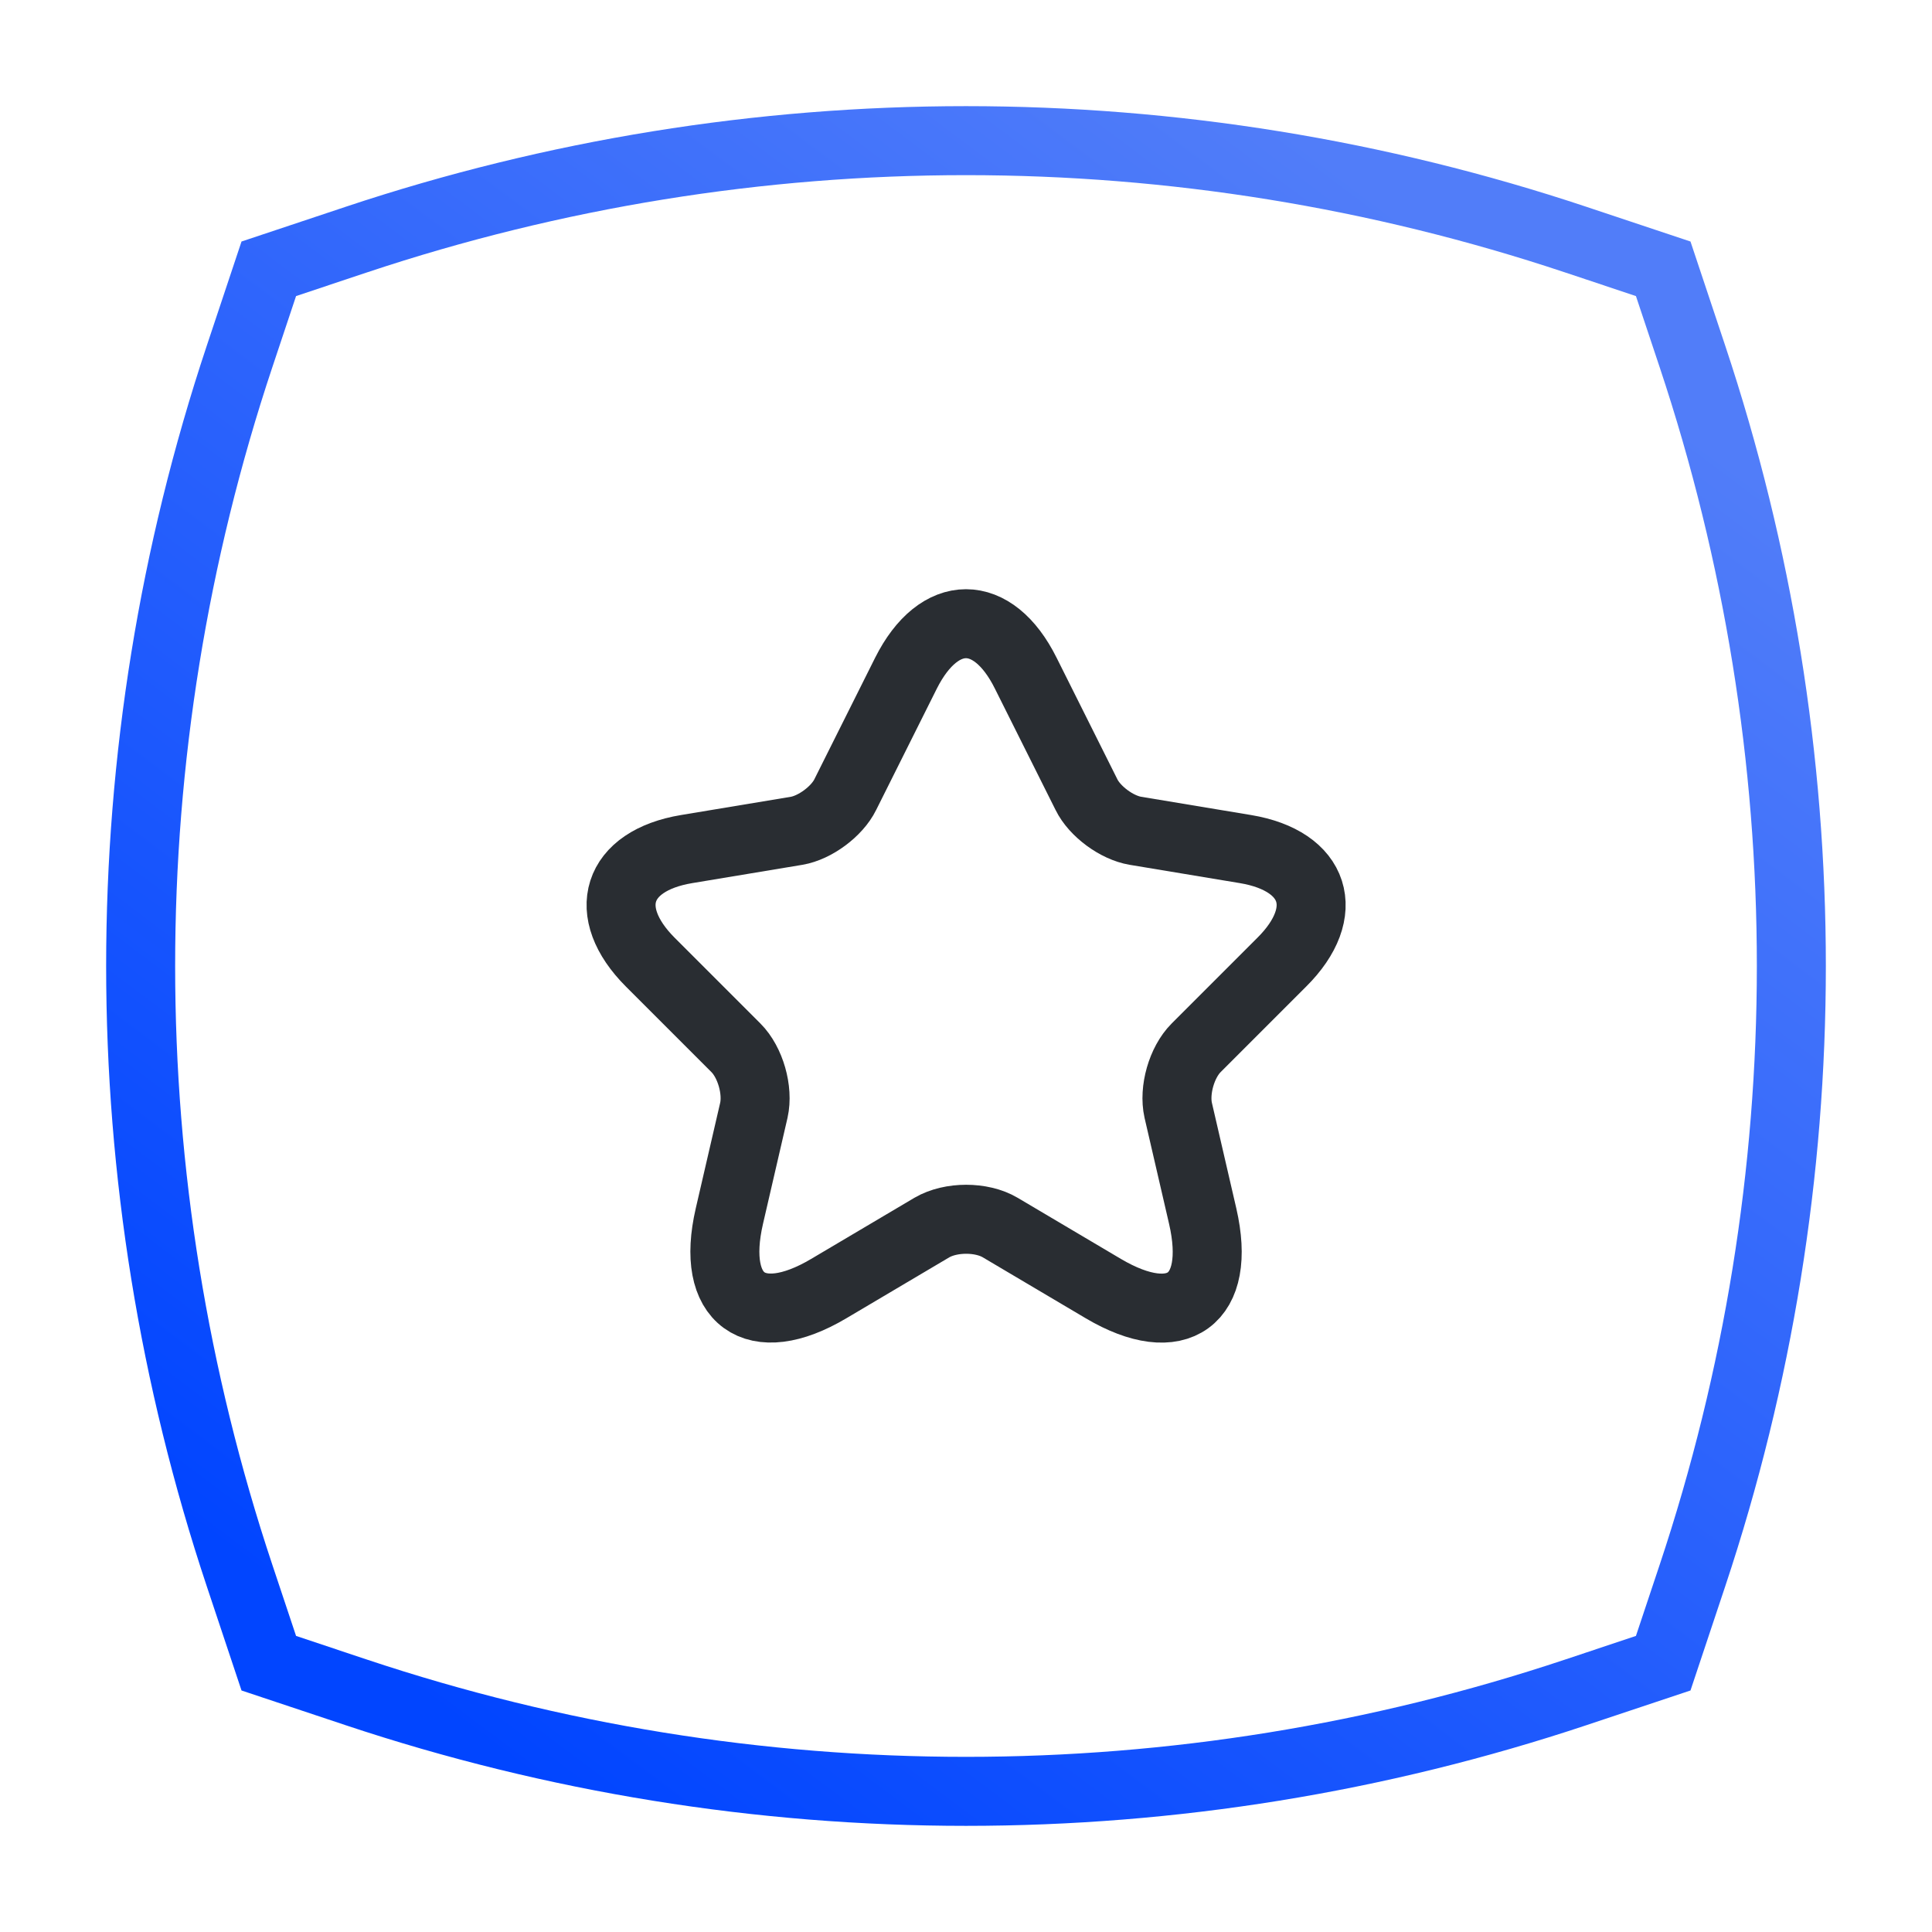
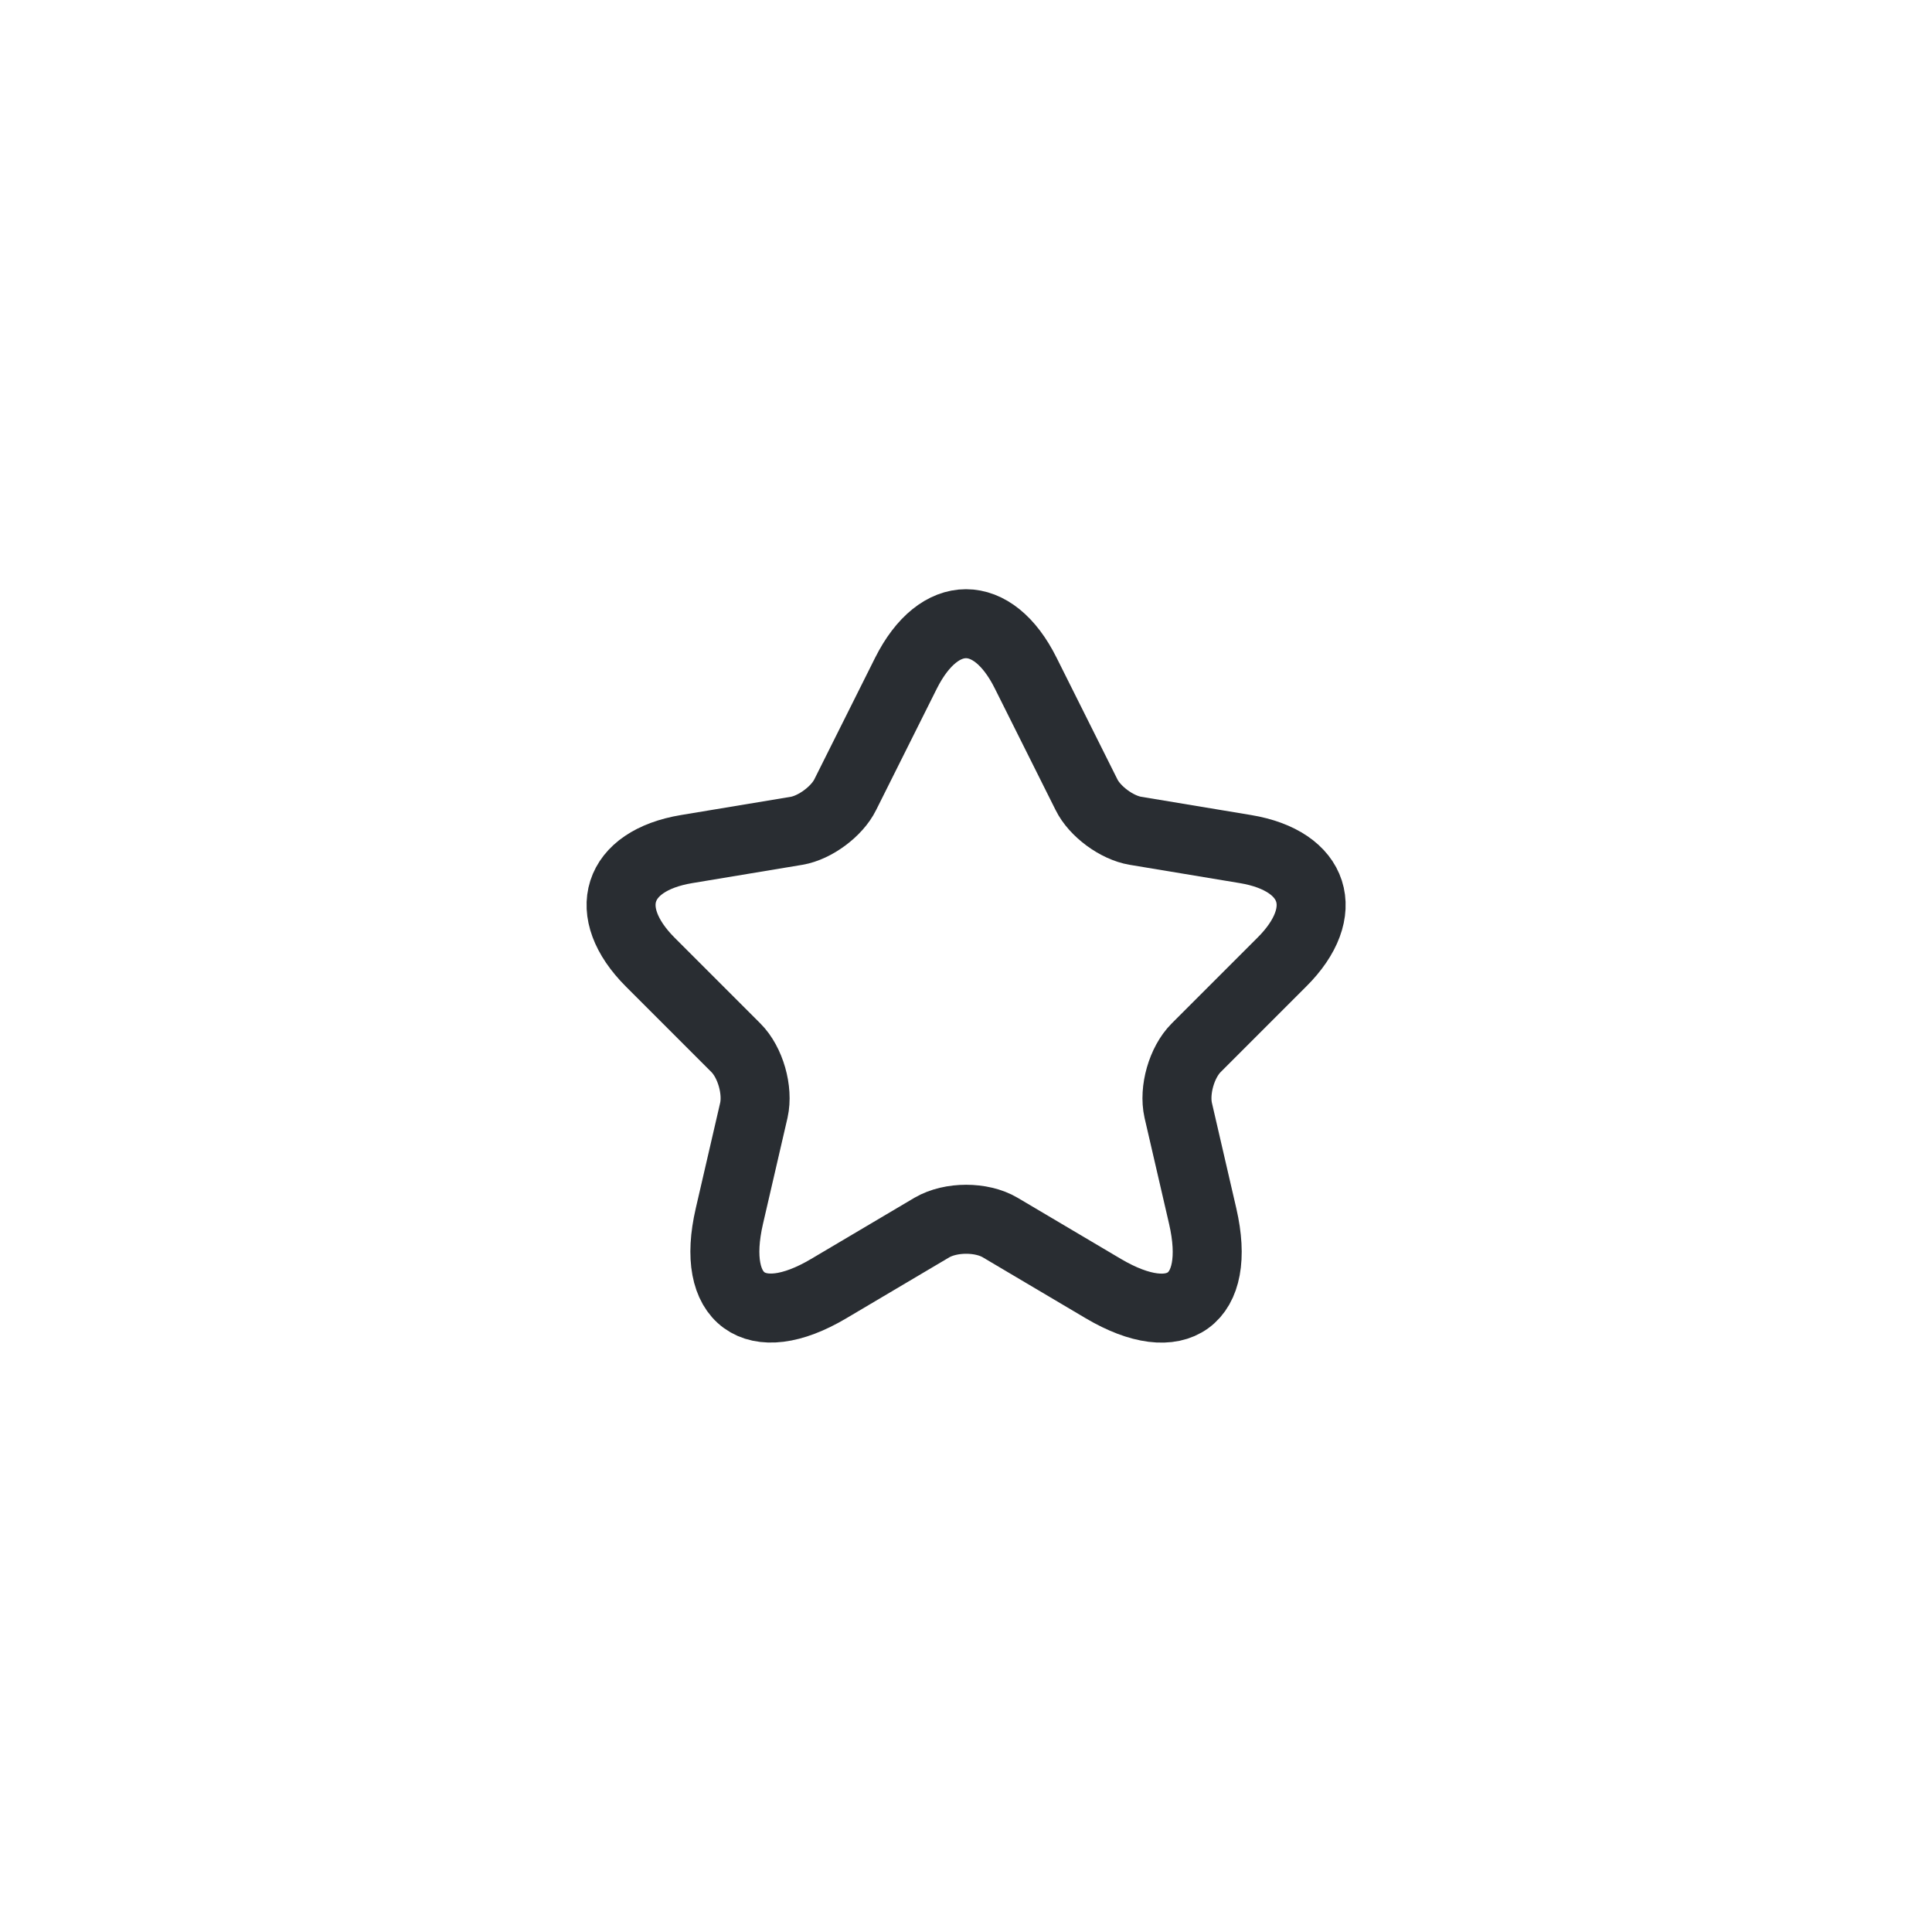
<svg xmlns="http://www.w3.org/2000/svg" width="56" height="56" viewBox="0 0 56 56" fill="none">
-   <path d="M6.944 10.331L7.791 7.791L10.331 6.944C21.8 3.121 34.2 3.121 45.669 6.944L48.209 7.791L49.056 10.331C52.879 21.8 52.879 34.2 49.056 45.669L48.209 48.209L45.669 49.056C34.2 52.879 21.8 52.879 10.331 49.056L7.791 48.209L6.944 45.669C3.121 34.2 3.121 21.8 6.944 10.331Z" stroke="url(#paint0_linear)" stroke-width="2" />
  <path d="M29.731 19.511L31.491 23.031C31.731 23.521 32.371 23.991 32.911 24.081L36.101 24.611C38.141 24.951 38.621 26.431 37.151 27.891L34.671 30.371C34.251 30.791 34.021 31.601 34.151 32.181L34.861 35.251C35.421 37.681 34.131 38.621 31.981 37.351L28.991 35.581C28.451 35.261 27.561 35.261 27.011 35.581L24.021 37.351C21.881 38.621 20.581 37.671 21.141 35.251L21.851 32.181C21.981 31.601 21.751 30.791 21.331 30.371L18.851 27.891C17.391 26.431 17.861 24.951 19.901 24.611L23.091 24.081C23.621 23.991 24.261 23.521 24.501 23.031L26.261 19.511C27.221 17.601 28.781 17.601 29.731 19.511Z" stroke="#292D32" stroke-width="2" stroke-linecap="round" stroke-linejoin="round" />
  <defs>
    <linearGradient id="paint0_linear" x1="11.812" y1="49" x2="44.625" y2="5.25" gradientUnits="userSpaceOnUse">
      <stop stop-color="#0145FF" />
      <stop offset="0.943" stop-color="#517DF9" />
    </linearGradient>
  </defs>
</svg>